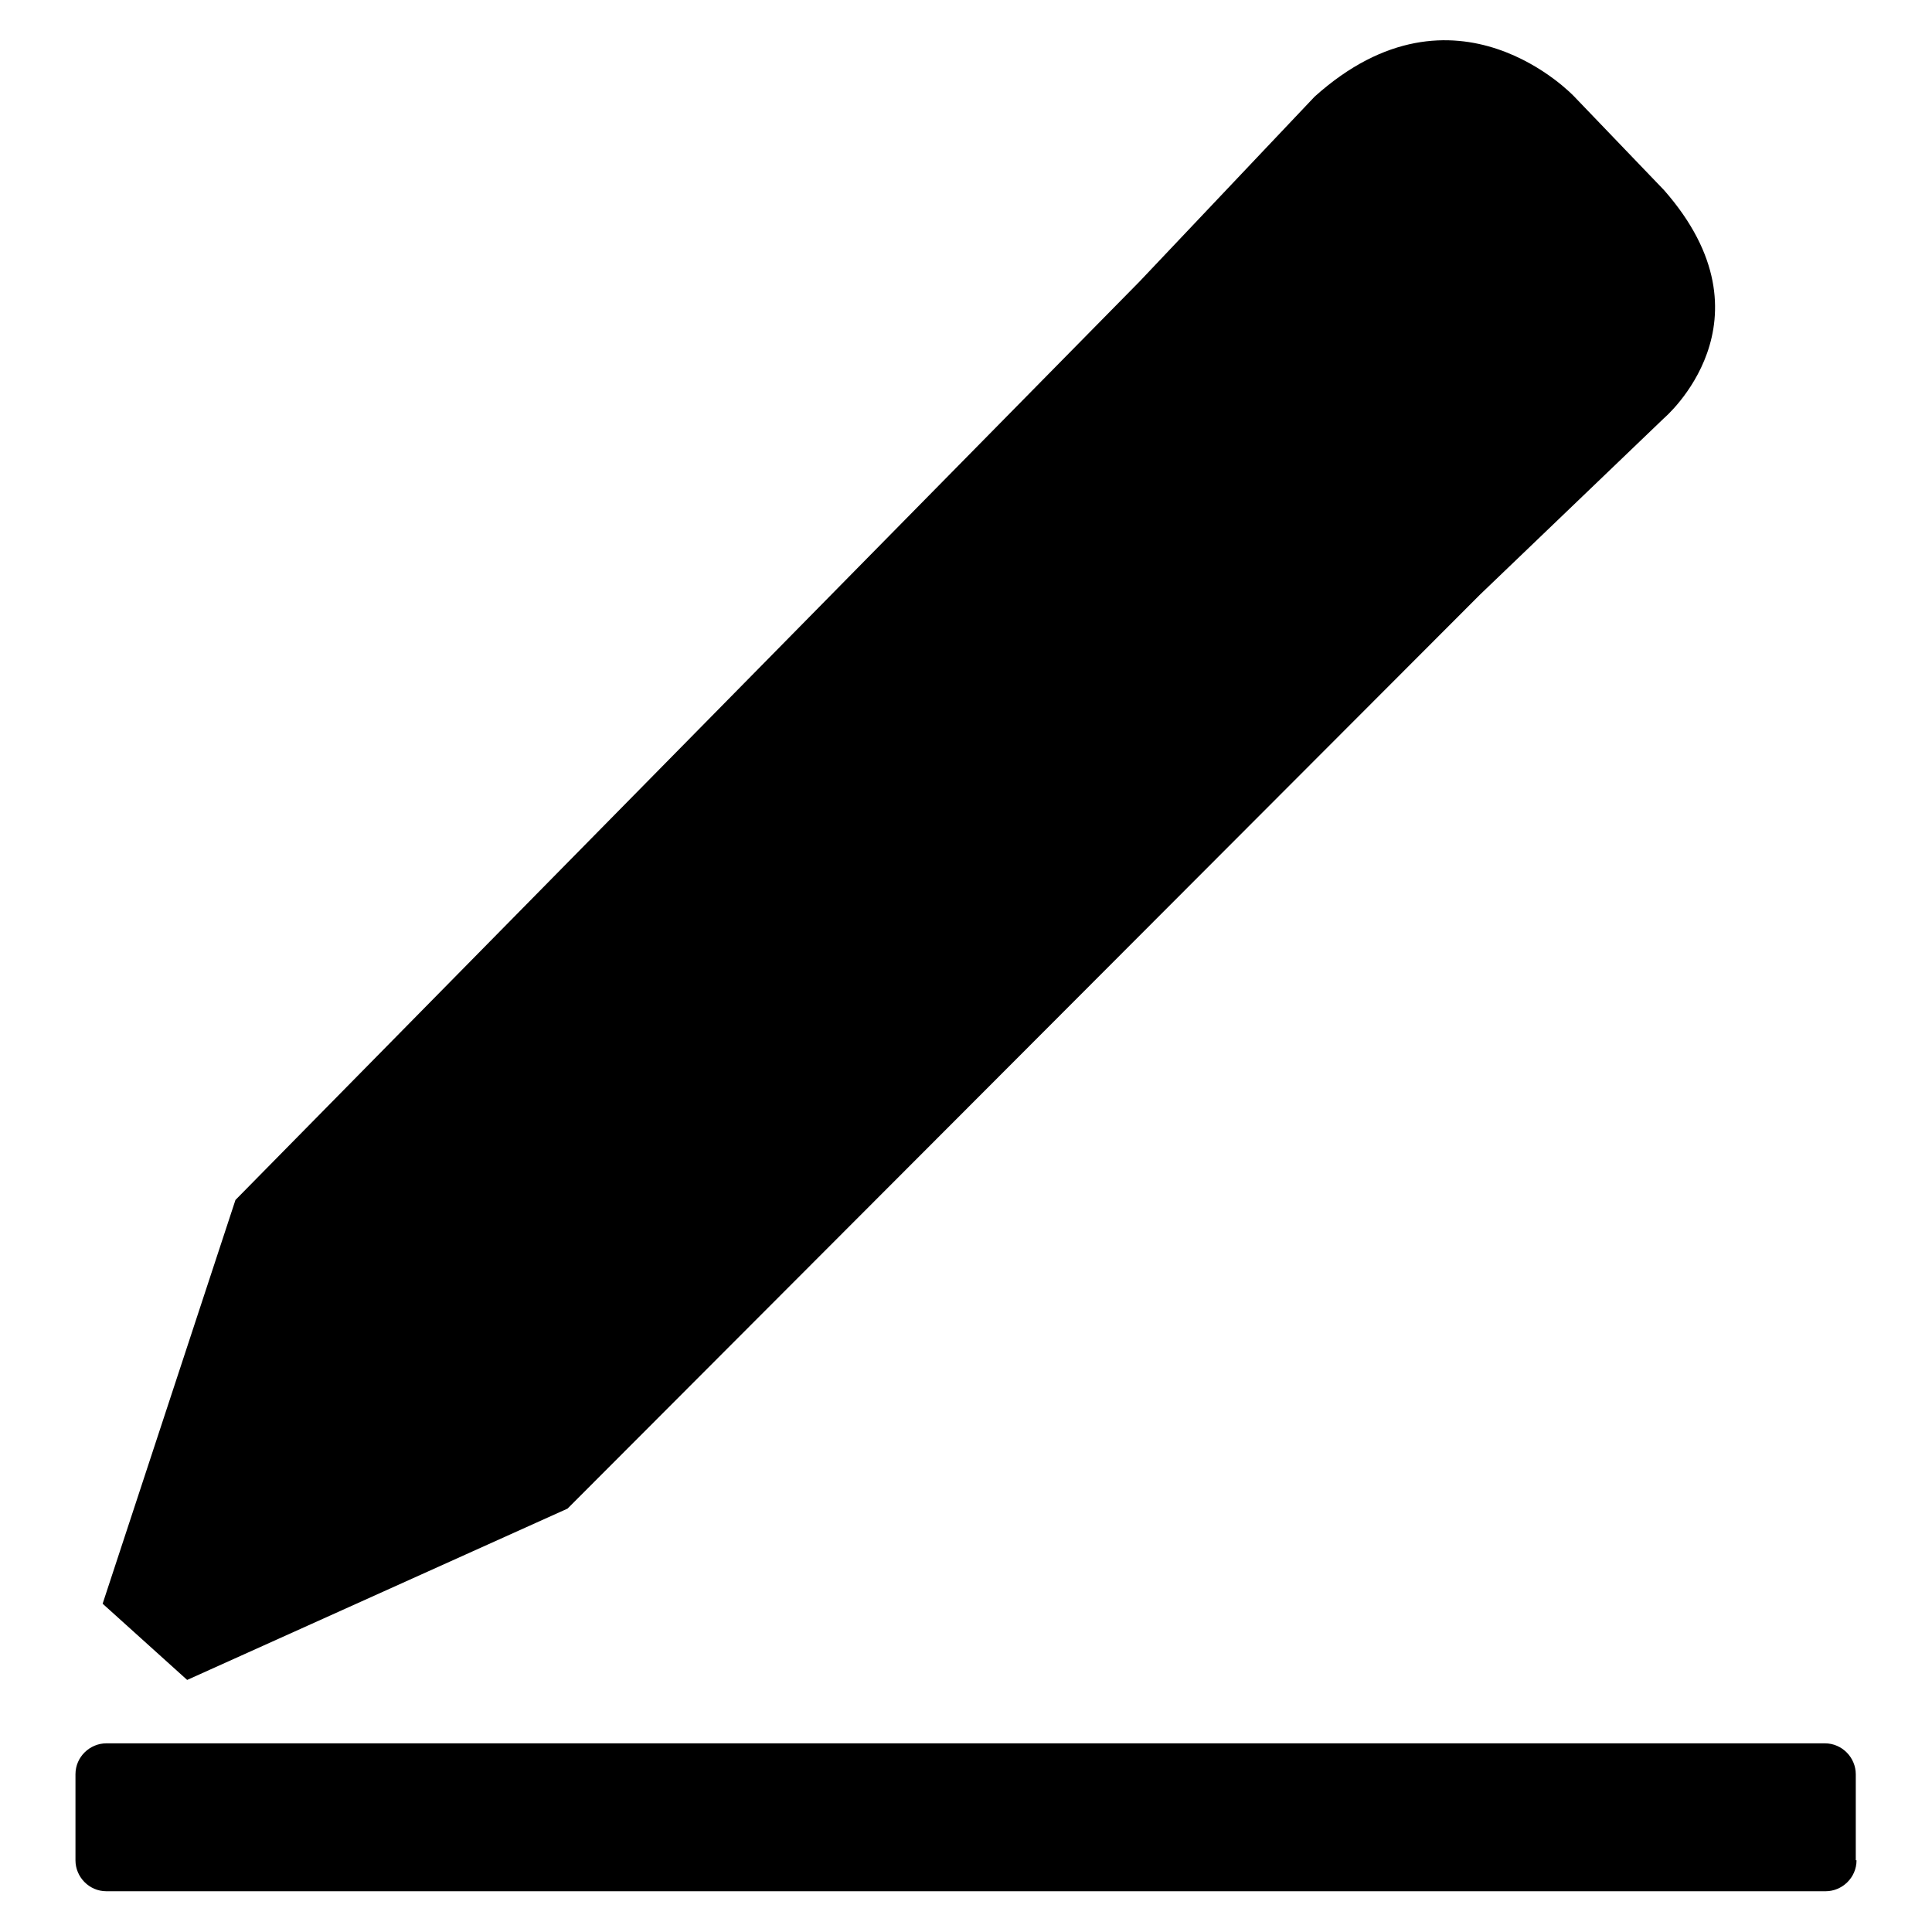
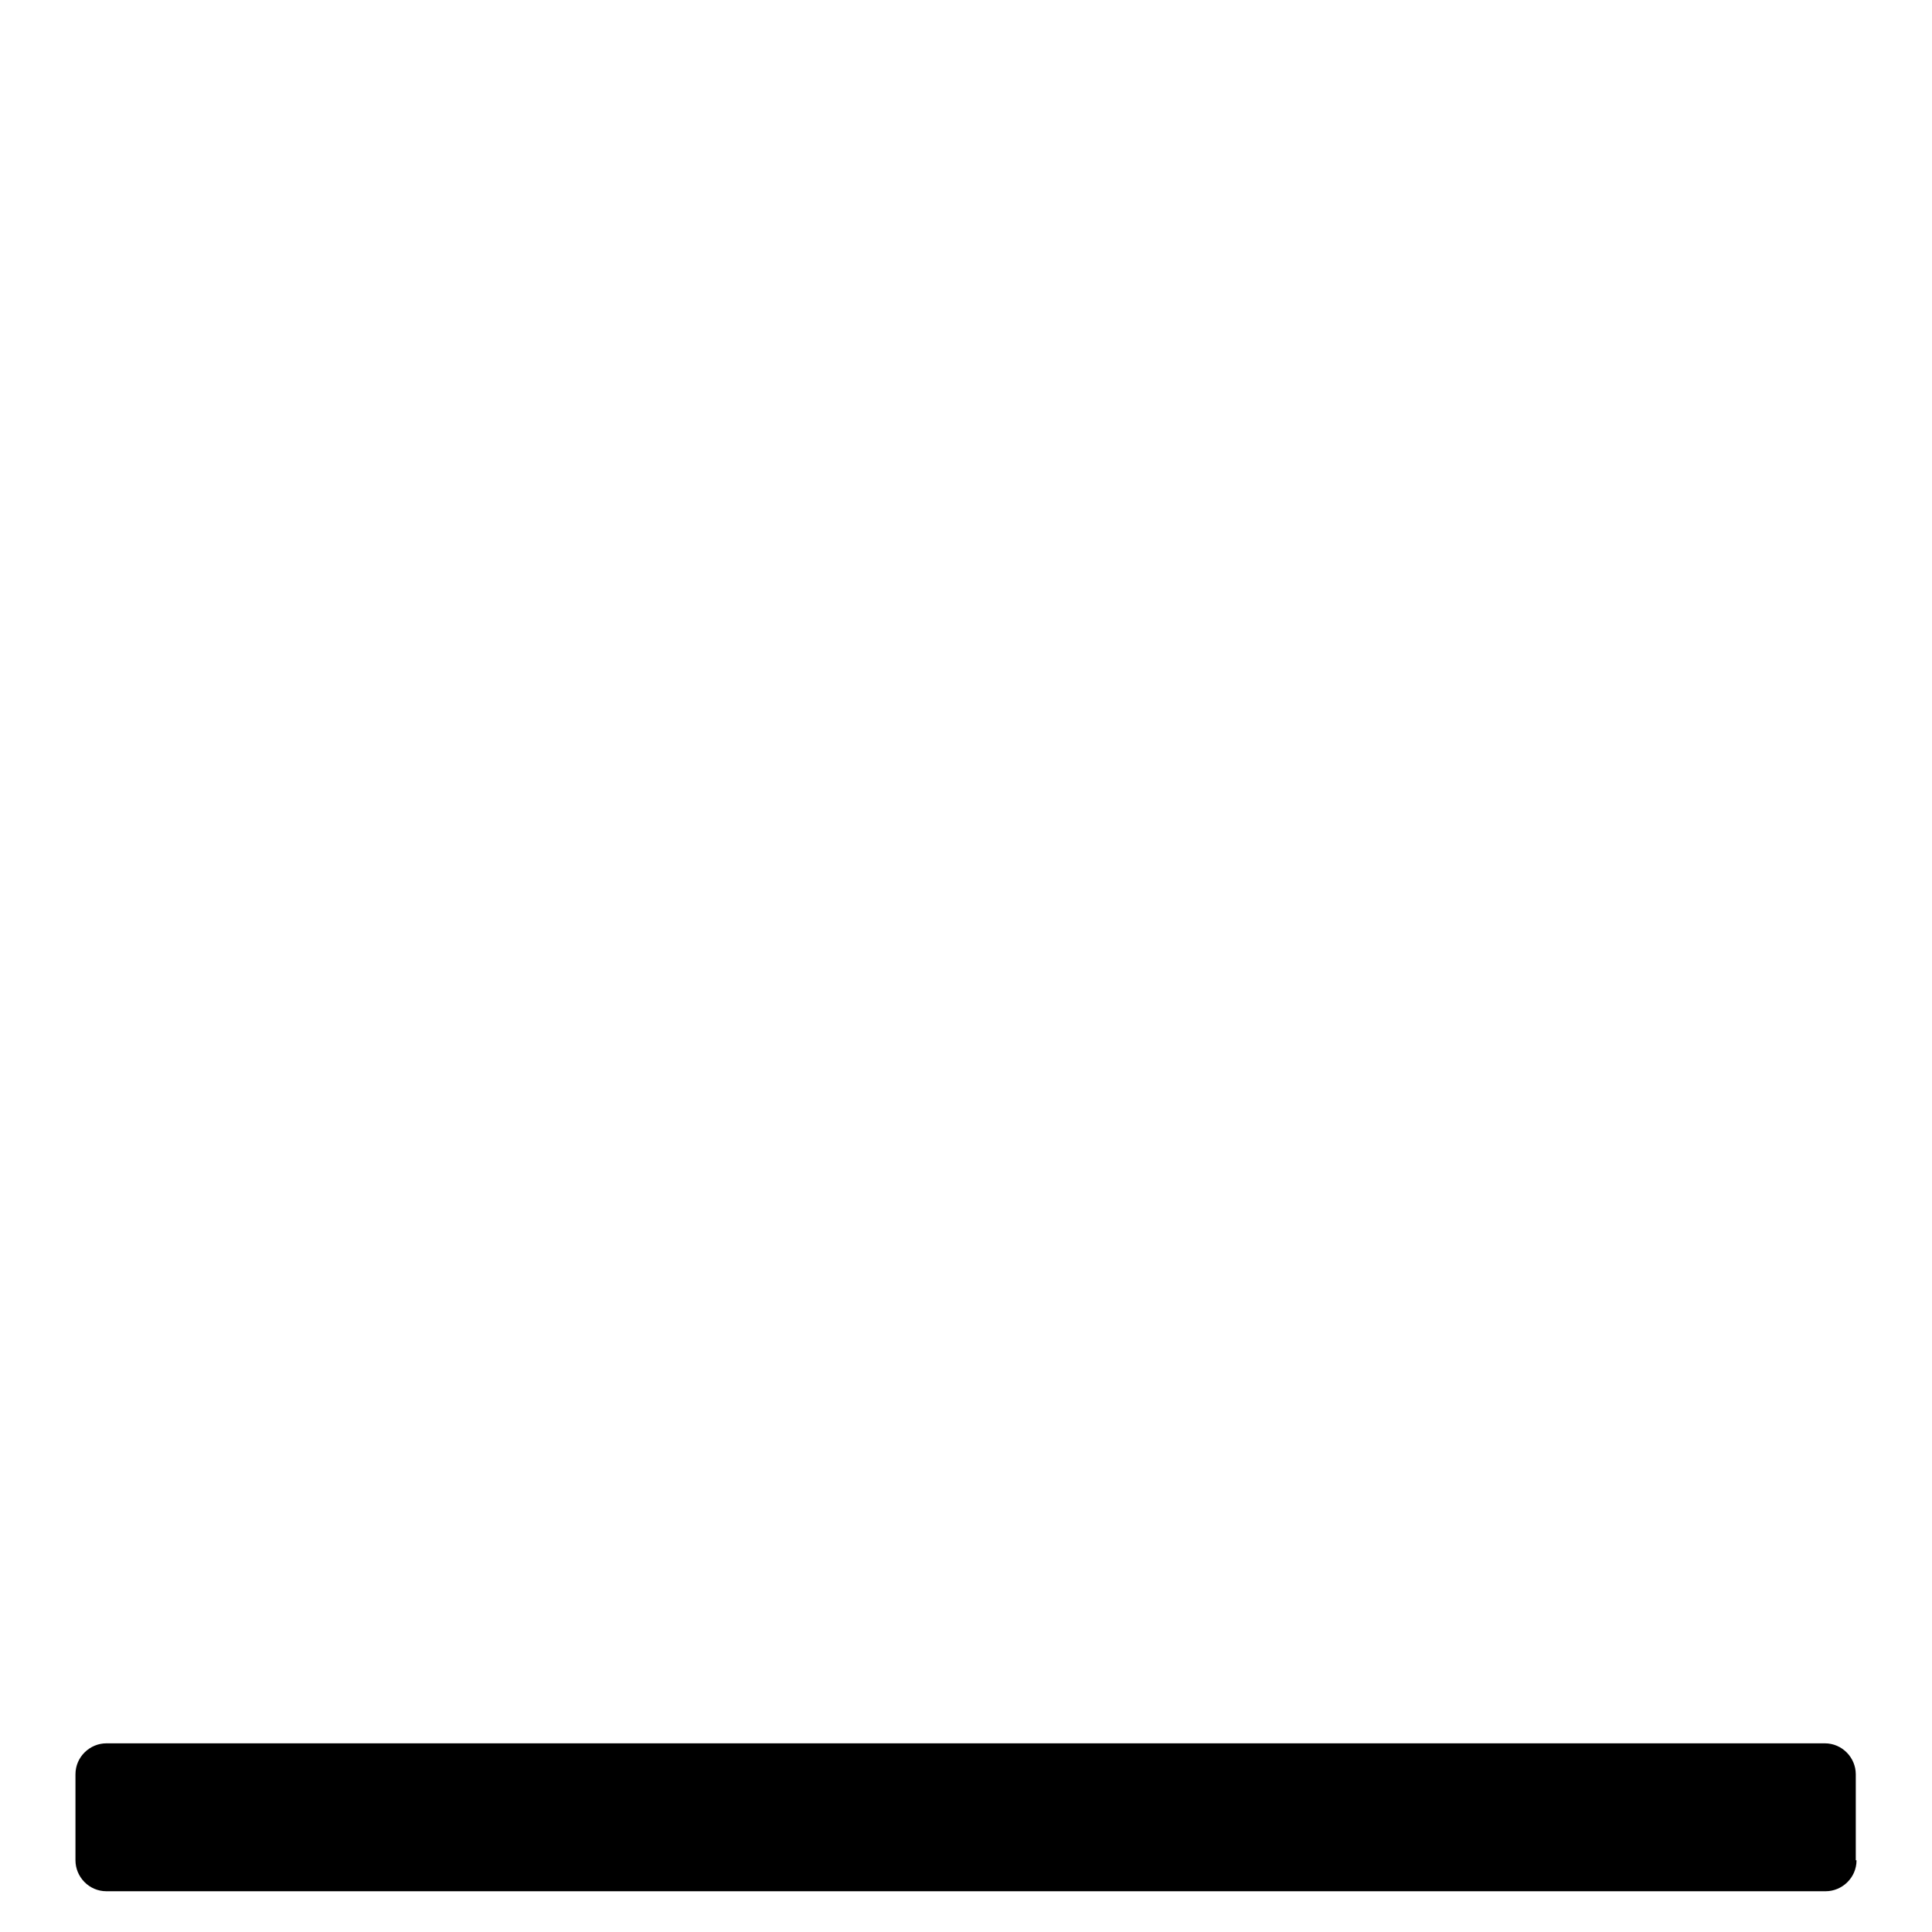
<svg xmlns="http://www.w3.org/2000/svg" version="1.1" x="0px" y="0px" viewBox="0 0 256 256" enable-background="new 0 0 256 256" xml:space="preserve">
  <g>
    <g>
-       <path fill="#000000" d="M75.2,199.9L196.1,78.8l24.4-23.4c0,0,15.2-12.9,0-30.2l-11.9-12.4c0,0-15.7-16.8-34.4,0l-23.2,24.5L31.2,159l-17.6,53.5l11.2,10.1L75.2,199.9z M185.2,22.1c6.2-5.5,12.2-0.2,12.2-0.2l13.3,13.2c4.9,6.7,0,11.8,0,11.8l-20.3,18.9l-24.1-24.5L185.2,22.1z M40,169.9l21.8,22.8L28.4,206L40,169.9z M156.2,50.5L179.1,74L70.7,184.8l-23.1-23.3L156.2,50.5z" />
      <path fill="#000000" d="M246,246.5c0,2.3-1.9,4.1-4.1,4.1H14.1c-2.3,0-4.1-1.9-4.1-4.1v-11.4c0-2.3,1.9-4.1,4.1-4.1h227.7c2.3,0,4.1,1.9,4.1,4.1V246.5z" />
-       <path fill="#000000" d="M41.9,154.1l127.4-125l17.2-12.8l17.2,2.4l15.1,19.3v10.7L66.7,192.3l-41.3,15.5L41.9,154.1z" />
    </g>
  </g>
</svg>